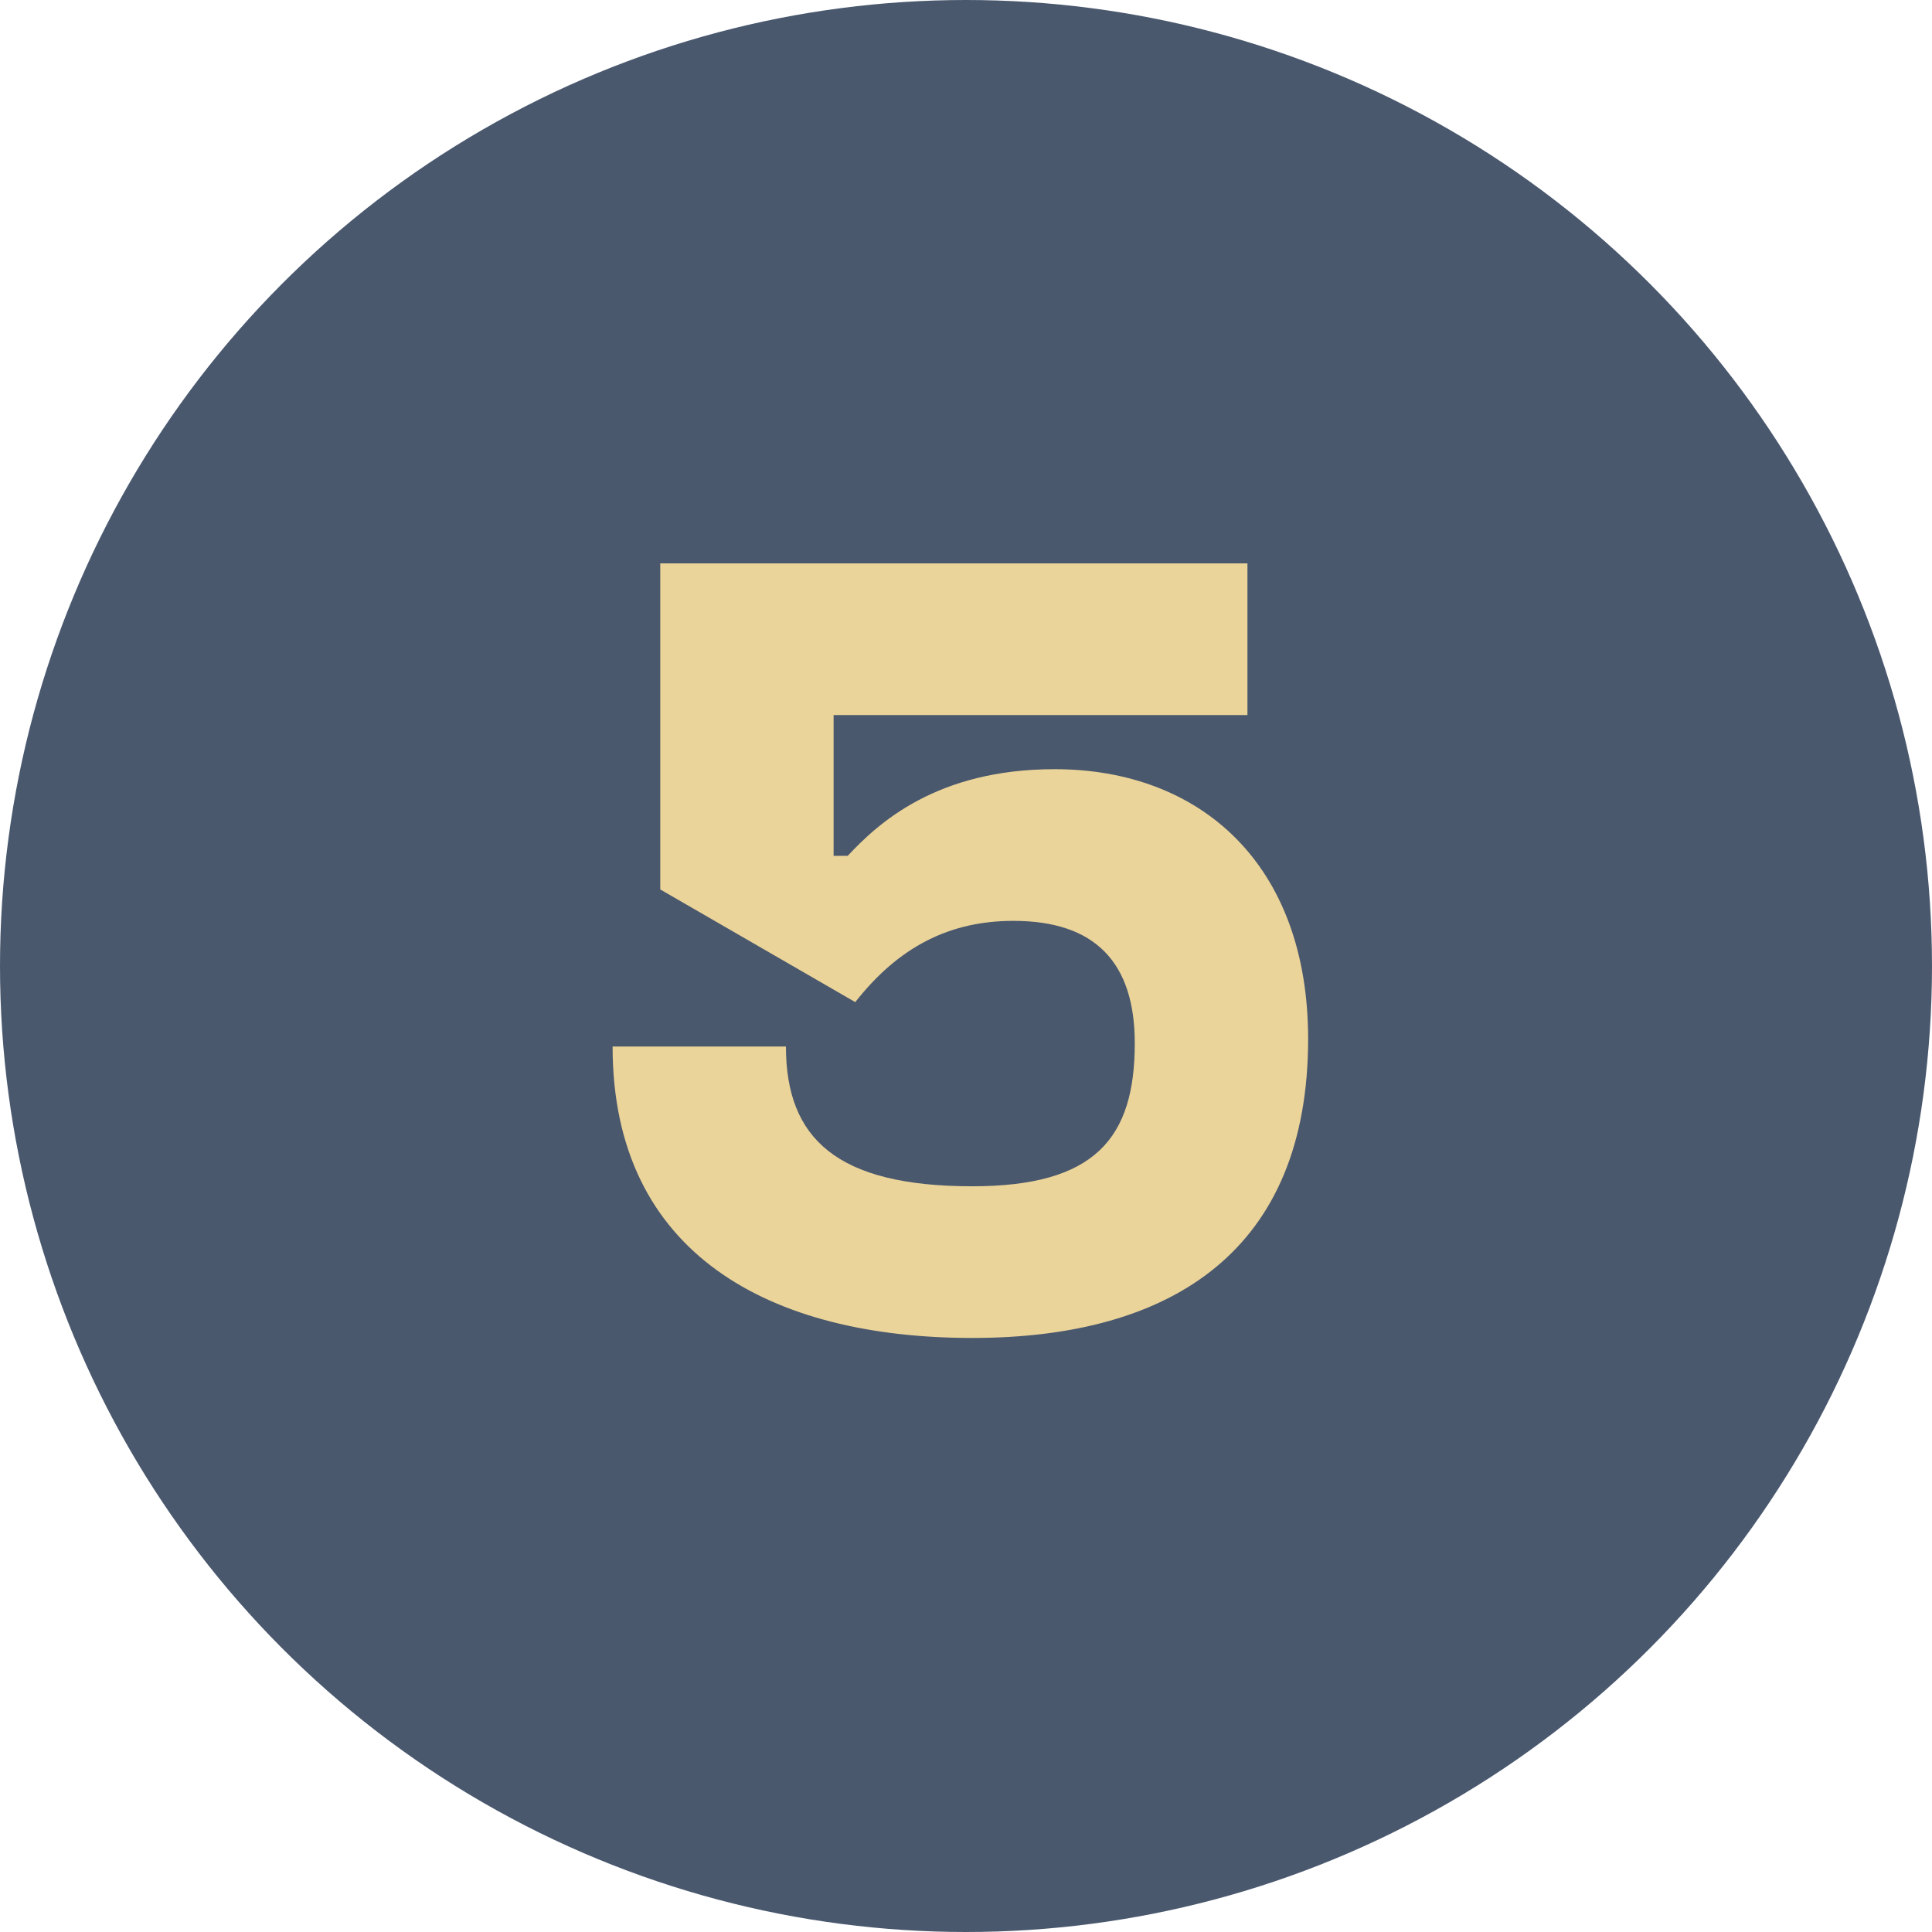
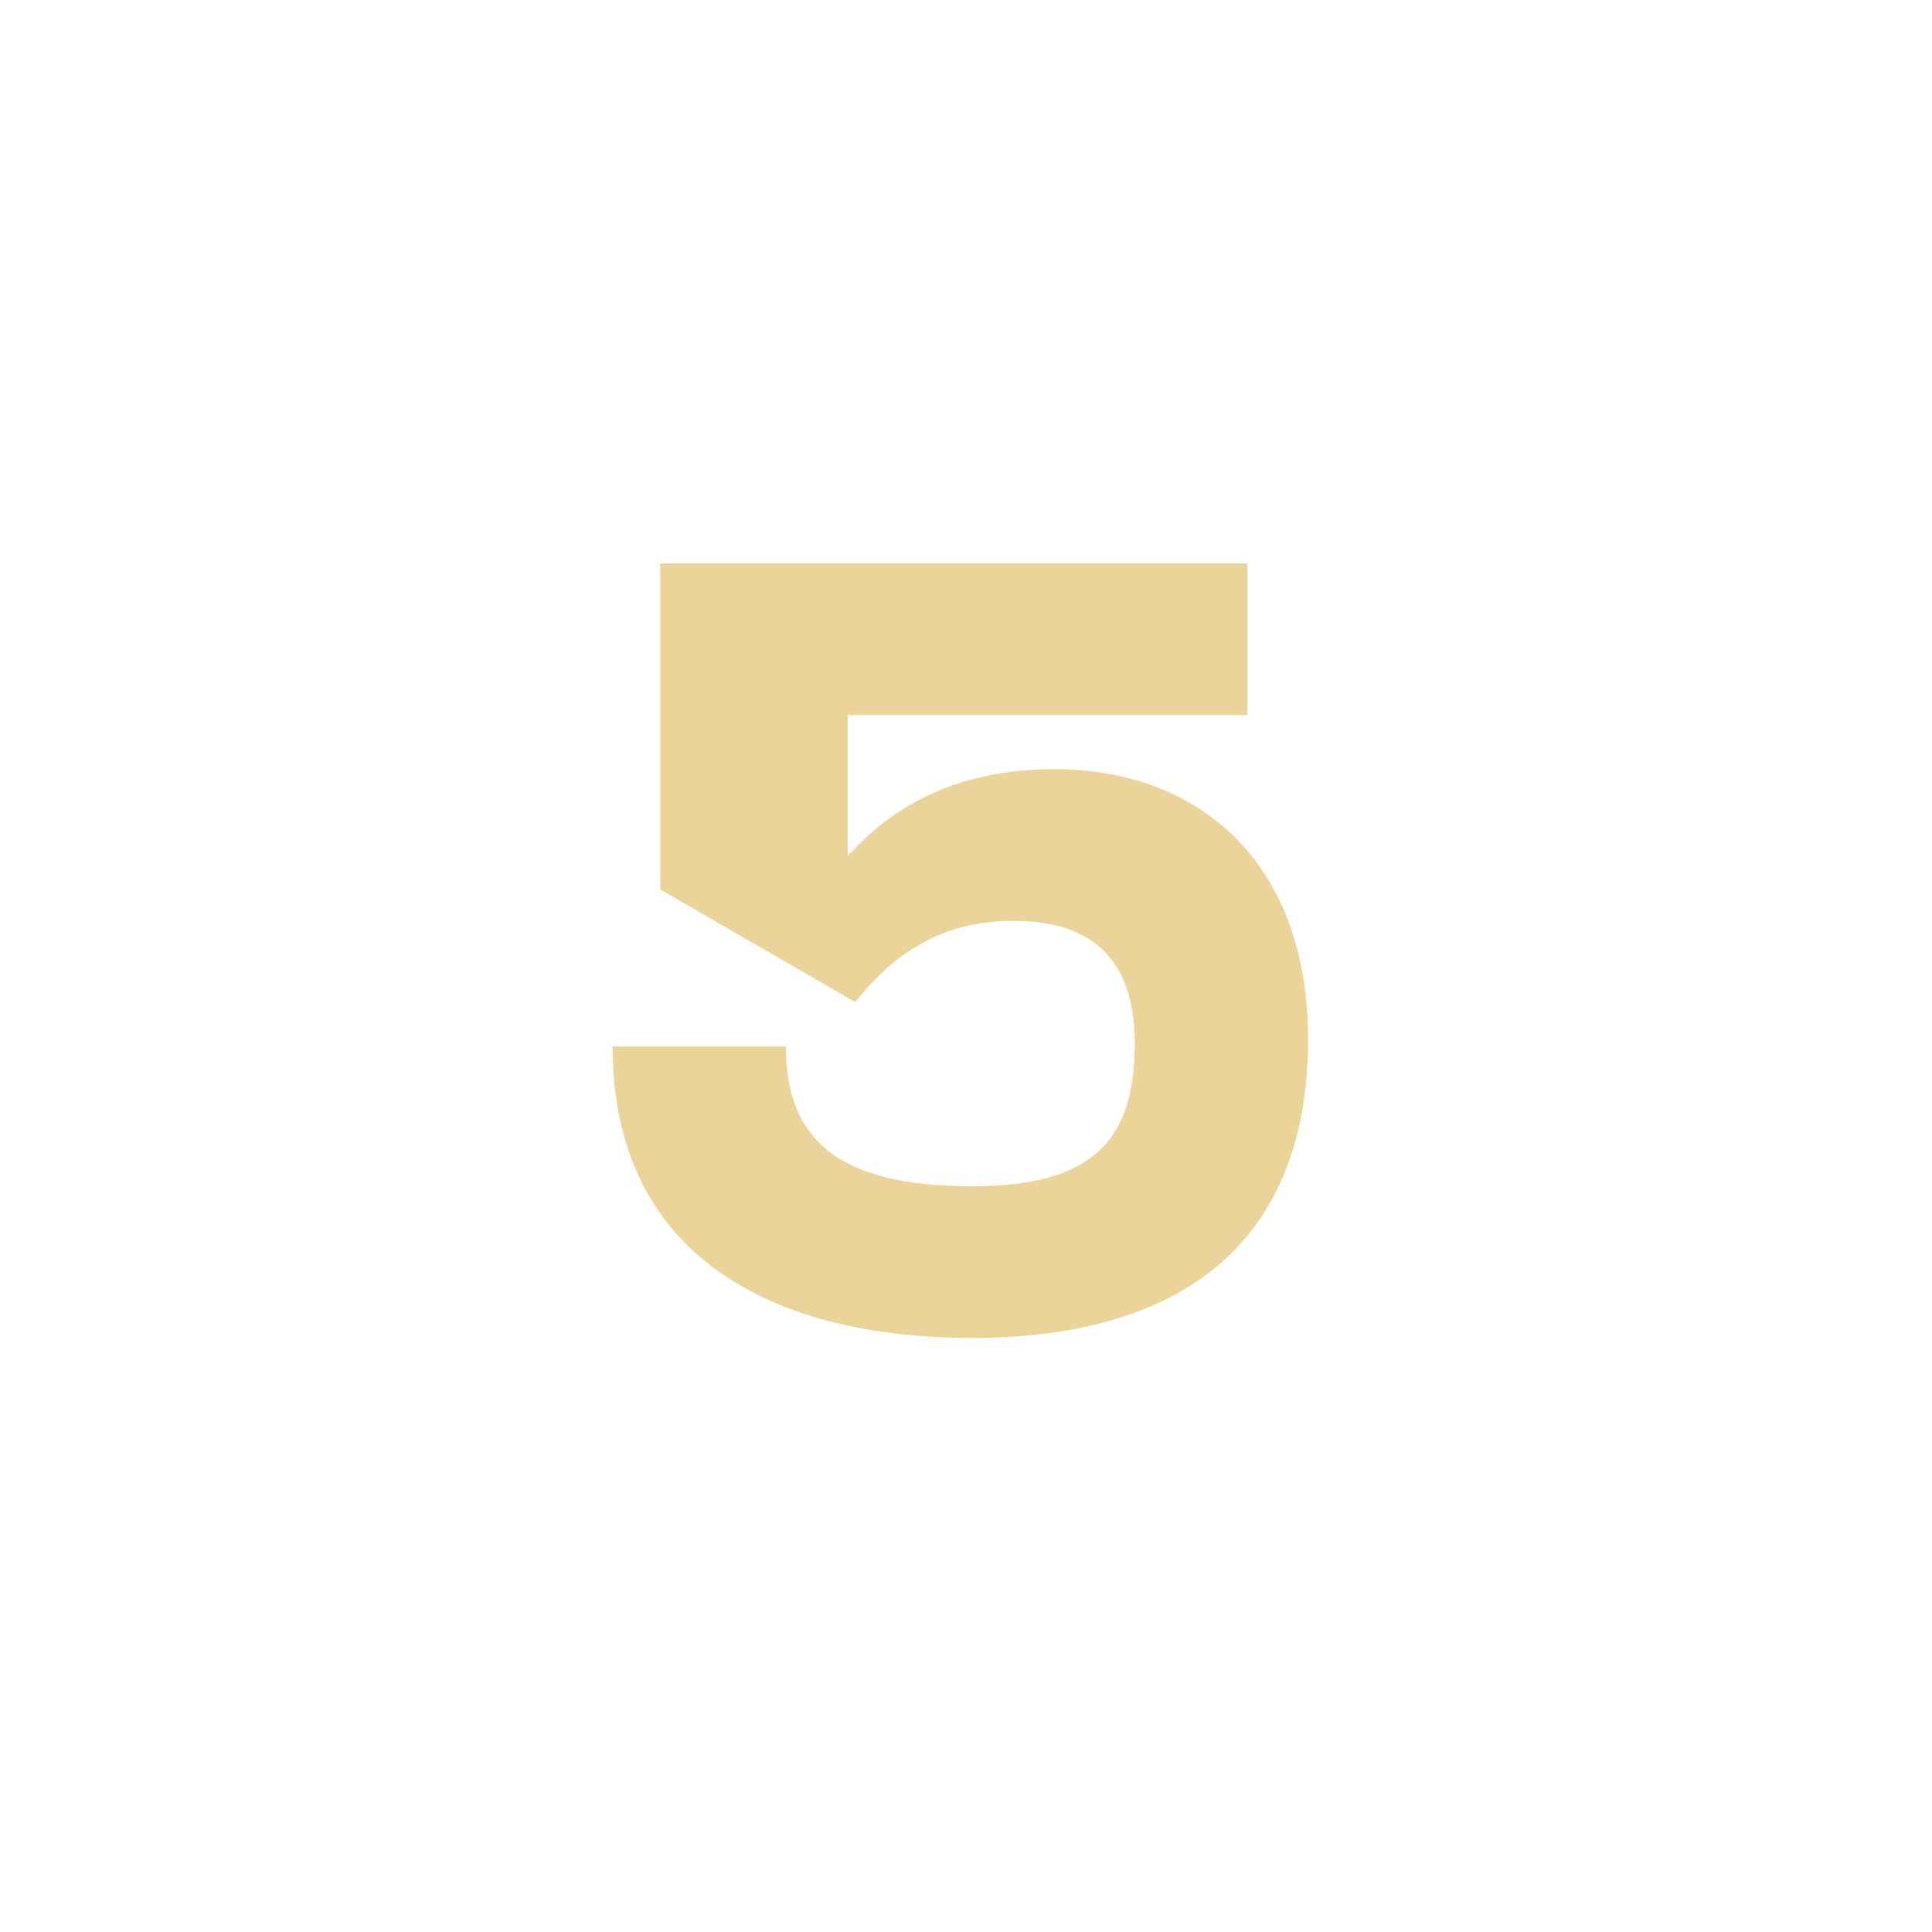
<svg xmlns="http://www.w3.org/2000/svg" width="214" height="214" viewBox="0 0 214 214" fill="none">
-   <circle cx="107" cy="107" r="107" fill="#4A586E" />
-   <path d="M116.815 85.2C103.735 85.2 97.255 91.2 93.895 94.8H92.335V79.2H138.175V62.4H73.135V98.52L94.735 111C99.535 104.88 105.175 102 112.255 102C121.255 102 125.695 106.56 125.695 115.56C125.695 126.12 121.255 131.4 107.695 131.4C92.695 131.4 87.055 126.12 87.055 115.92H67.855C67.855 138.96 85.375 148.2 107.695 148.2C130.015 148.2 144.895 138.36 144.895 115.08C144.895 95.64 132.895 85.2 116.815 85.2Z" fill="#EBD499" />
+   <path d="M116.815 85.2C103.735 85.2 97.255 91.2 93.895 94.8V79.2H138.175V62.4H73.135V98.52L94.735 111C99.535 104.88 105.175 102 112.255 102C121.255 102 125.695 106.56 125.695 115.56C125.695 126.12 121.255 131.4 107.695 131.4C92.695 131.4 87.055 126.12 87.055 115.92H67.855C67.855 138.96 85.375 148.2 107.695 148.2C130.015 148.2 144.895 138.36 144.895 115.08C144.895 95.64 132.895 85.2 116.815 85.2Z" fill="#EBD499" />
</svg>